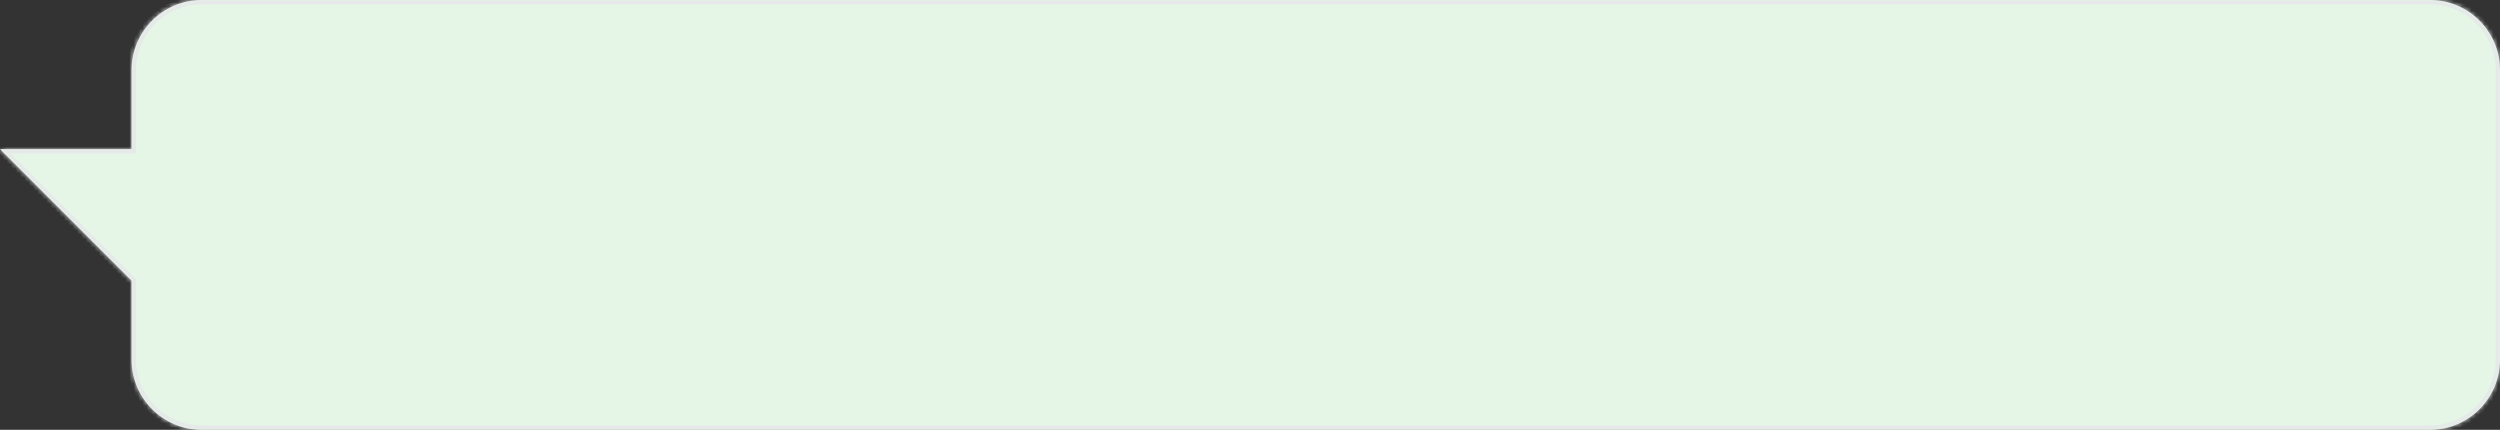
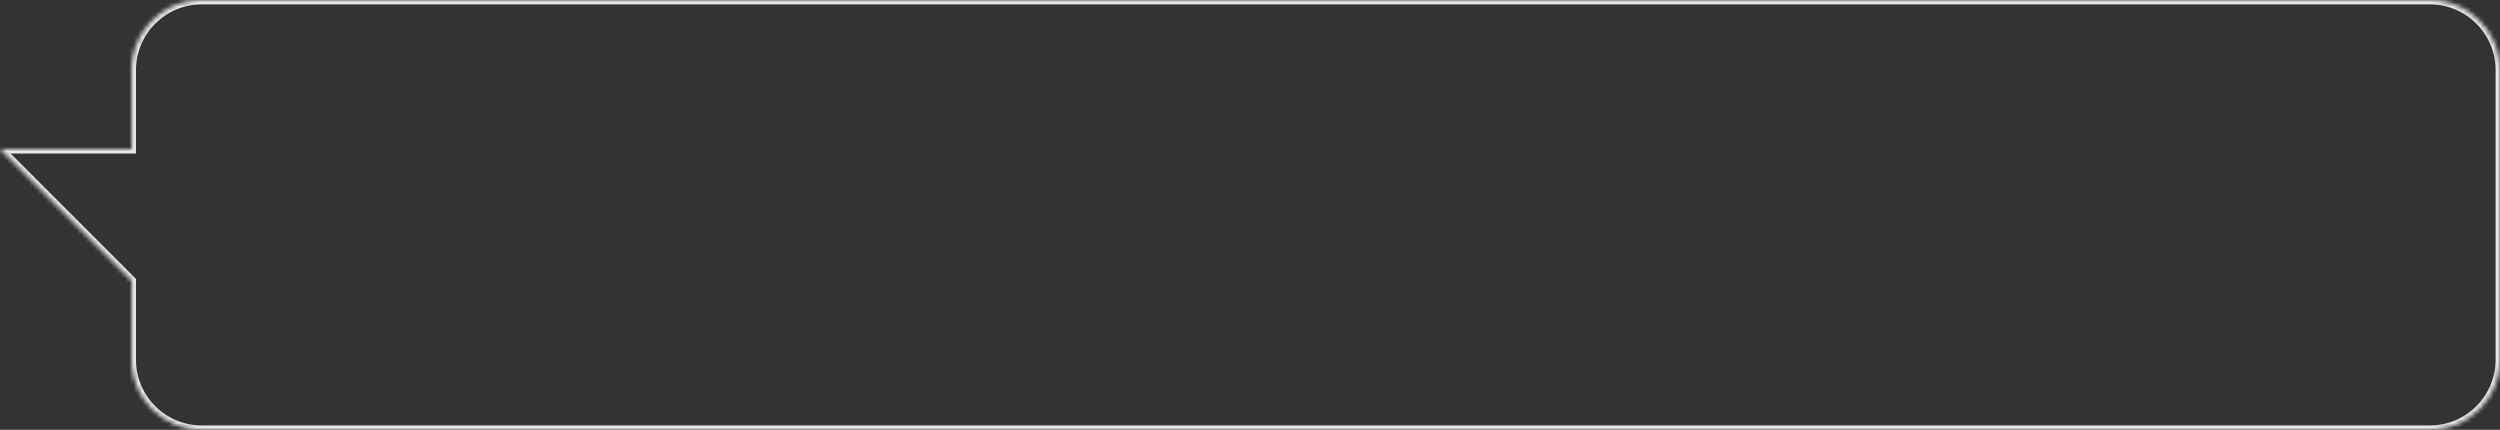
<svg xmlns="http://www.w3.org/2000/svg" width="570" height="98" viewBox="0 0 570 98" fill="none">
  <rect x="0" y="0" width="570" height="98" fill="#333333" stroke="none" />
  <mask id="path-1-inside-1_2397_7964" fill="white">
    <path d="M554 0C562.837 5.28291e-06 570 7.163 570 16V82C570 90.837 562.837 98 554 98H46C37.163 98 30 90.837 30 82V64L0 34H30V16C30 7.163 37.163 0 46 0H554Z" />
  </mask>
-   <path d="M554 0C562.837 5.28291e-06 570 7.163 570 16V82C570 90.837 562.837 98 554 98H46C37.163 98 30 90.837 30 82V64L0 34H30V16C30 7.163 37.163 0 46 0H554Z" fill="#E6F6E6" />
  <path d="M554 0L554 -1H554V0ZM46 98L46 99H46V98ZM30 64H31V63.586L30.707 63.293L30 64ZM0 34V33H-2.414L-0.707 34.707L0 34ZM30 34V35H31V34H30ZM554 0L554 1C562.284 1 569 7.716 569 16H570H571C571 6.611 563.389 -1 554 -1L554 0ZM570 16H569V82H570H571V16H570ZM570 82H569C569 90.284 562.284 97 554 97V98V99C563.389 99 571 91.389 571 82H570ZM554 98V97H46V98V99H554V98ZM46 98L46 97C37.716 97 31 90.284 31 82H30H29C29 91.389 36.611 99 46 99L46 98ZM30 82H31V64H30H29V82H30ZM30 64L30.707 63.293L0.707 33.293L0 34L-0.707 34.707L29.293 64.707L30 64ZM0 34V35H30V34V33H0V34ZM30 34H31V16H30H29V34H30ZM30 16H31C31 7.716 37.716 1 46 1V0V-1C36.611 -1 29 6.611 29 16H30ZM46 0V1H554V0V-1H46V0Z" fill="#E6E8EA" mask="url(#path-1-inside-1_2397_7964)" />
</svg>